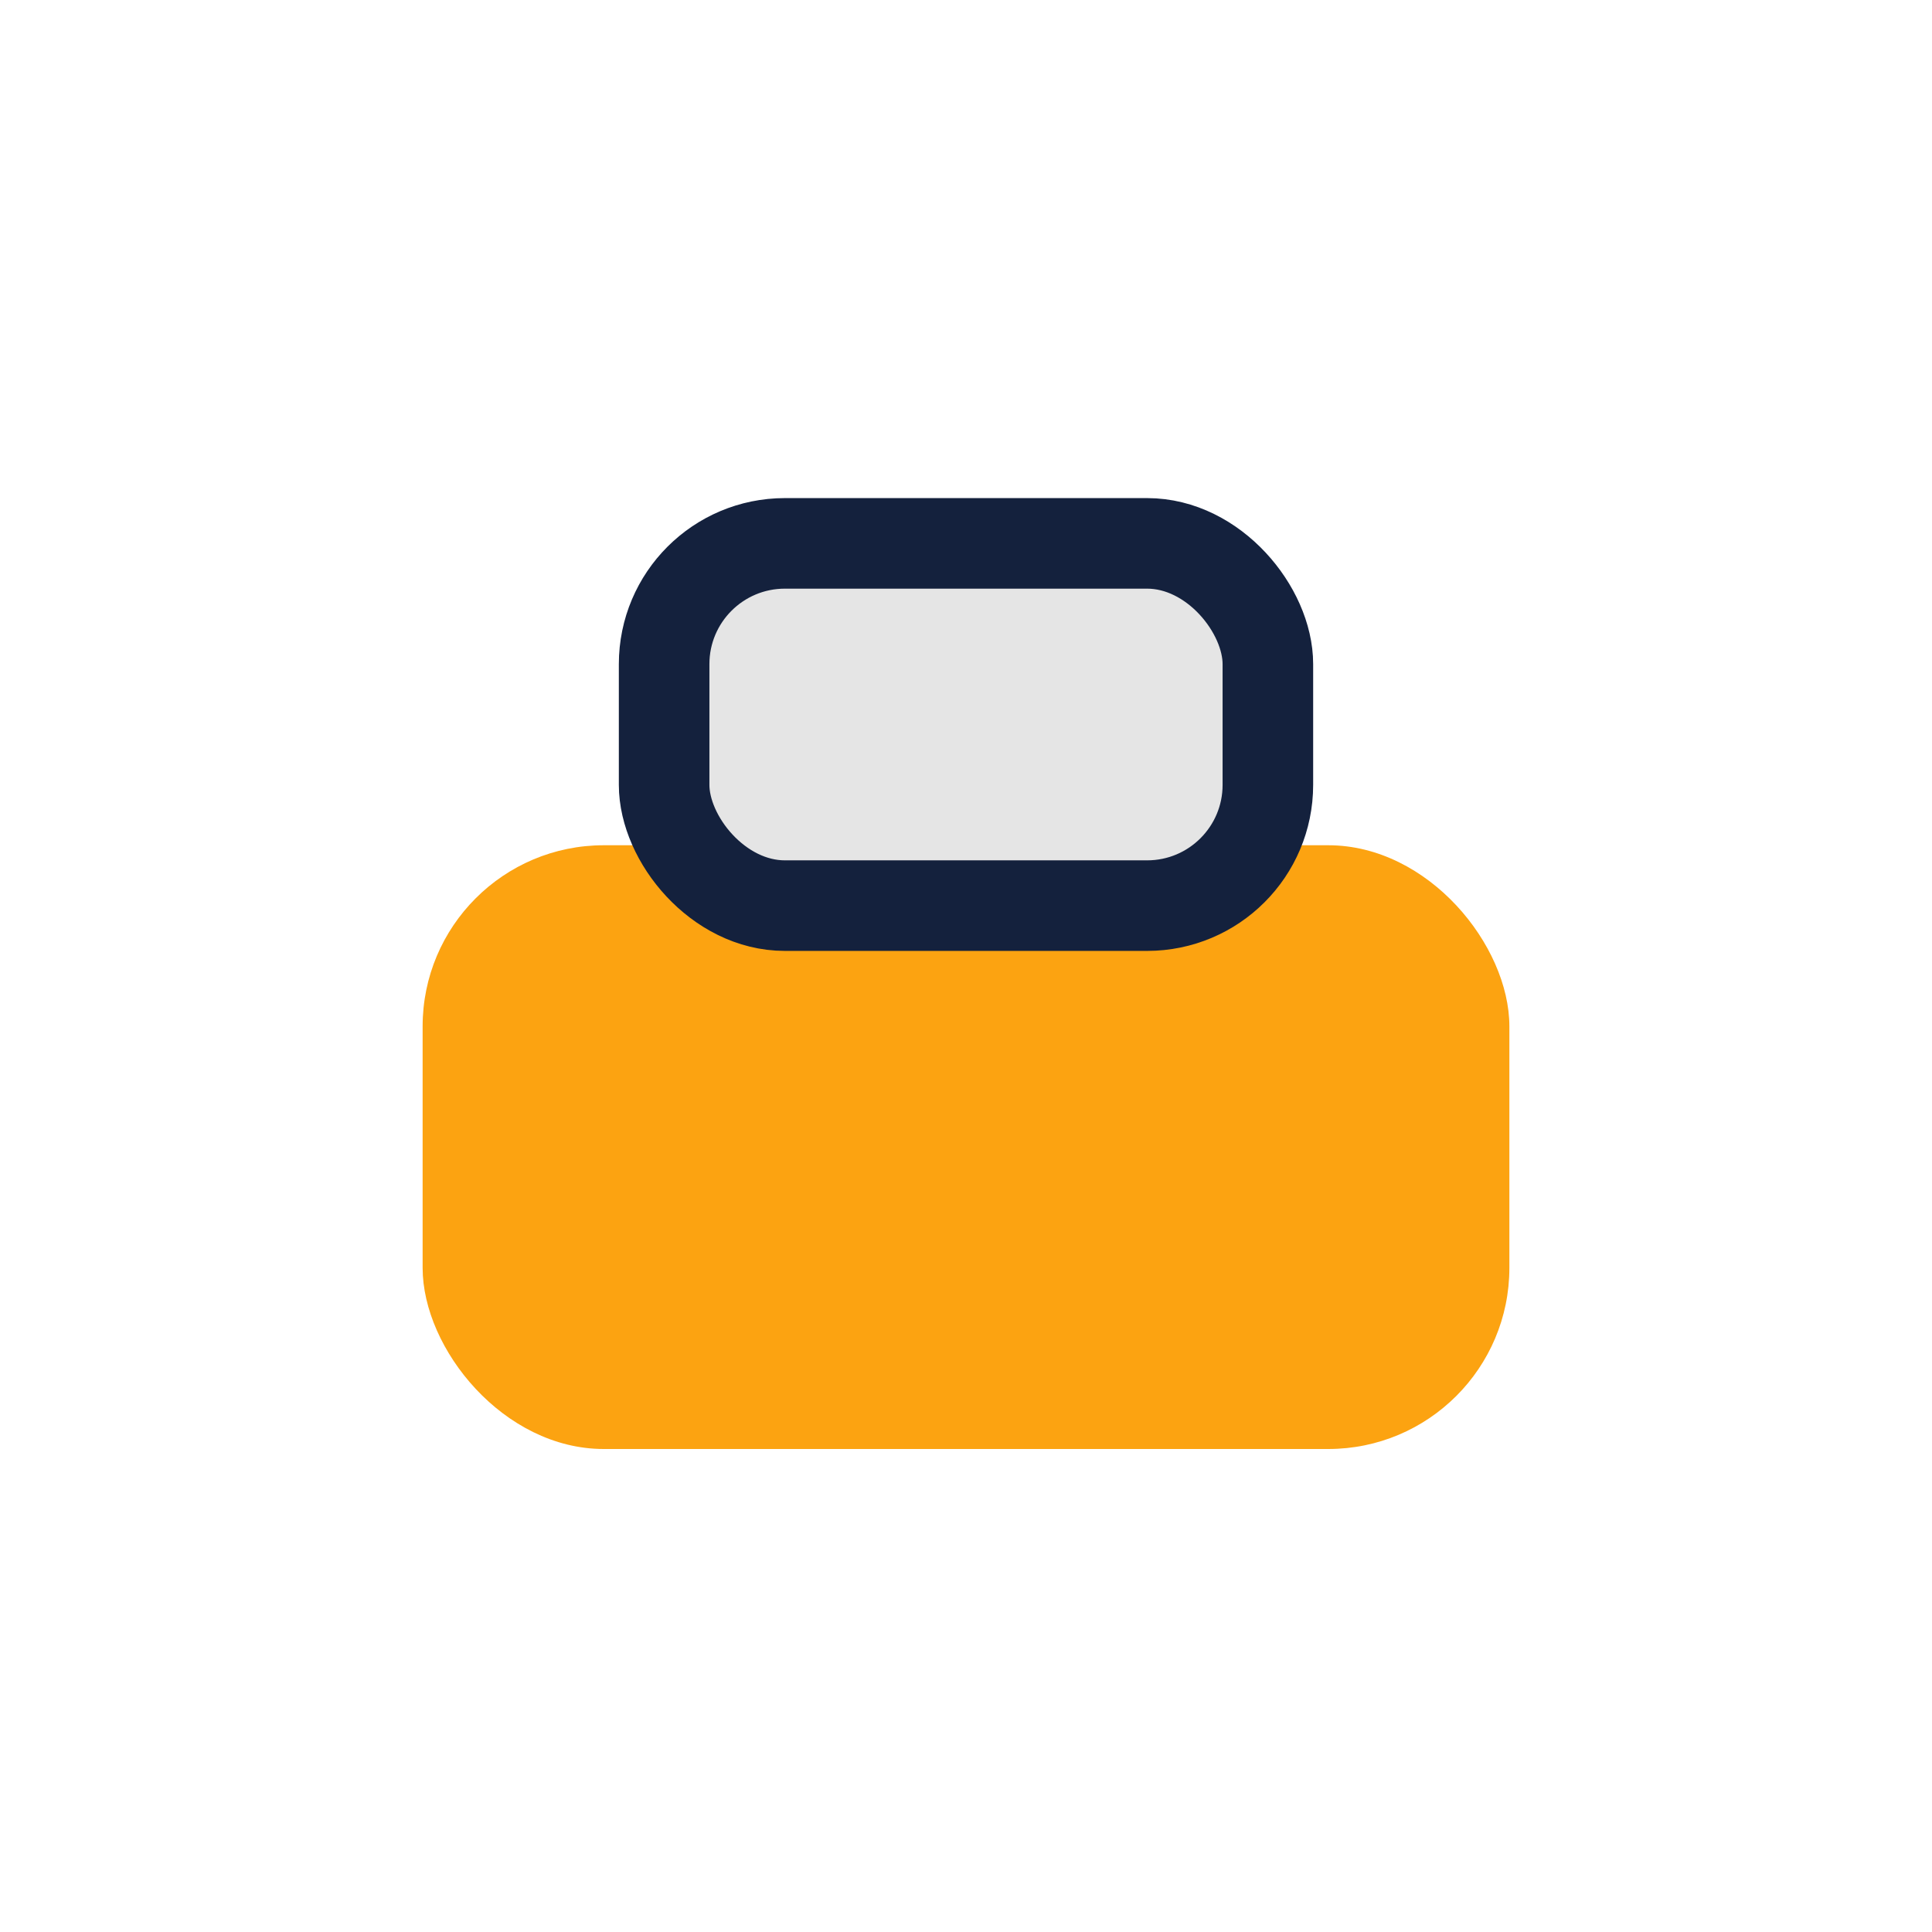
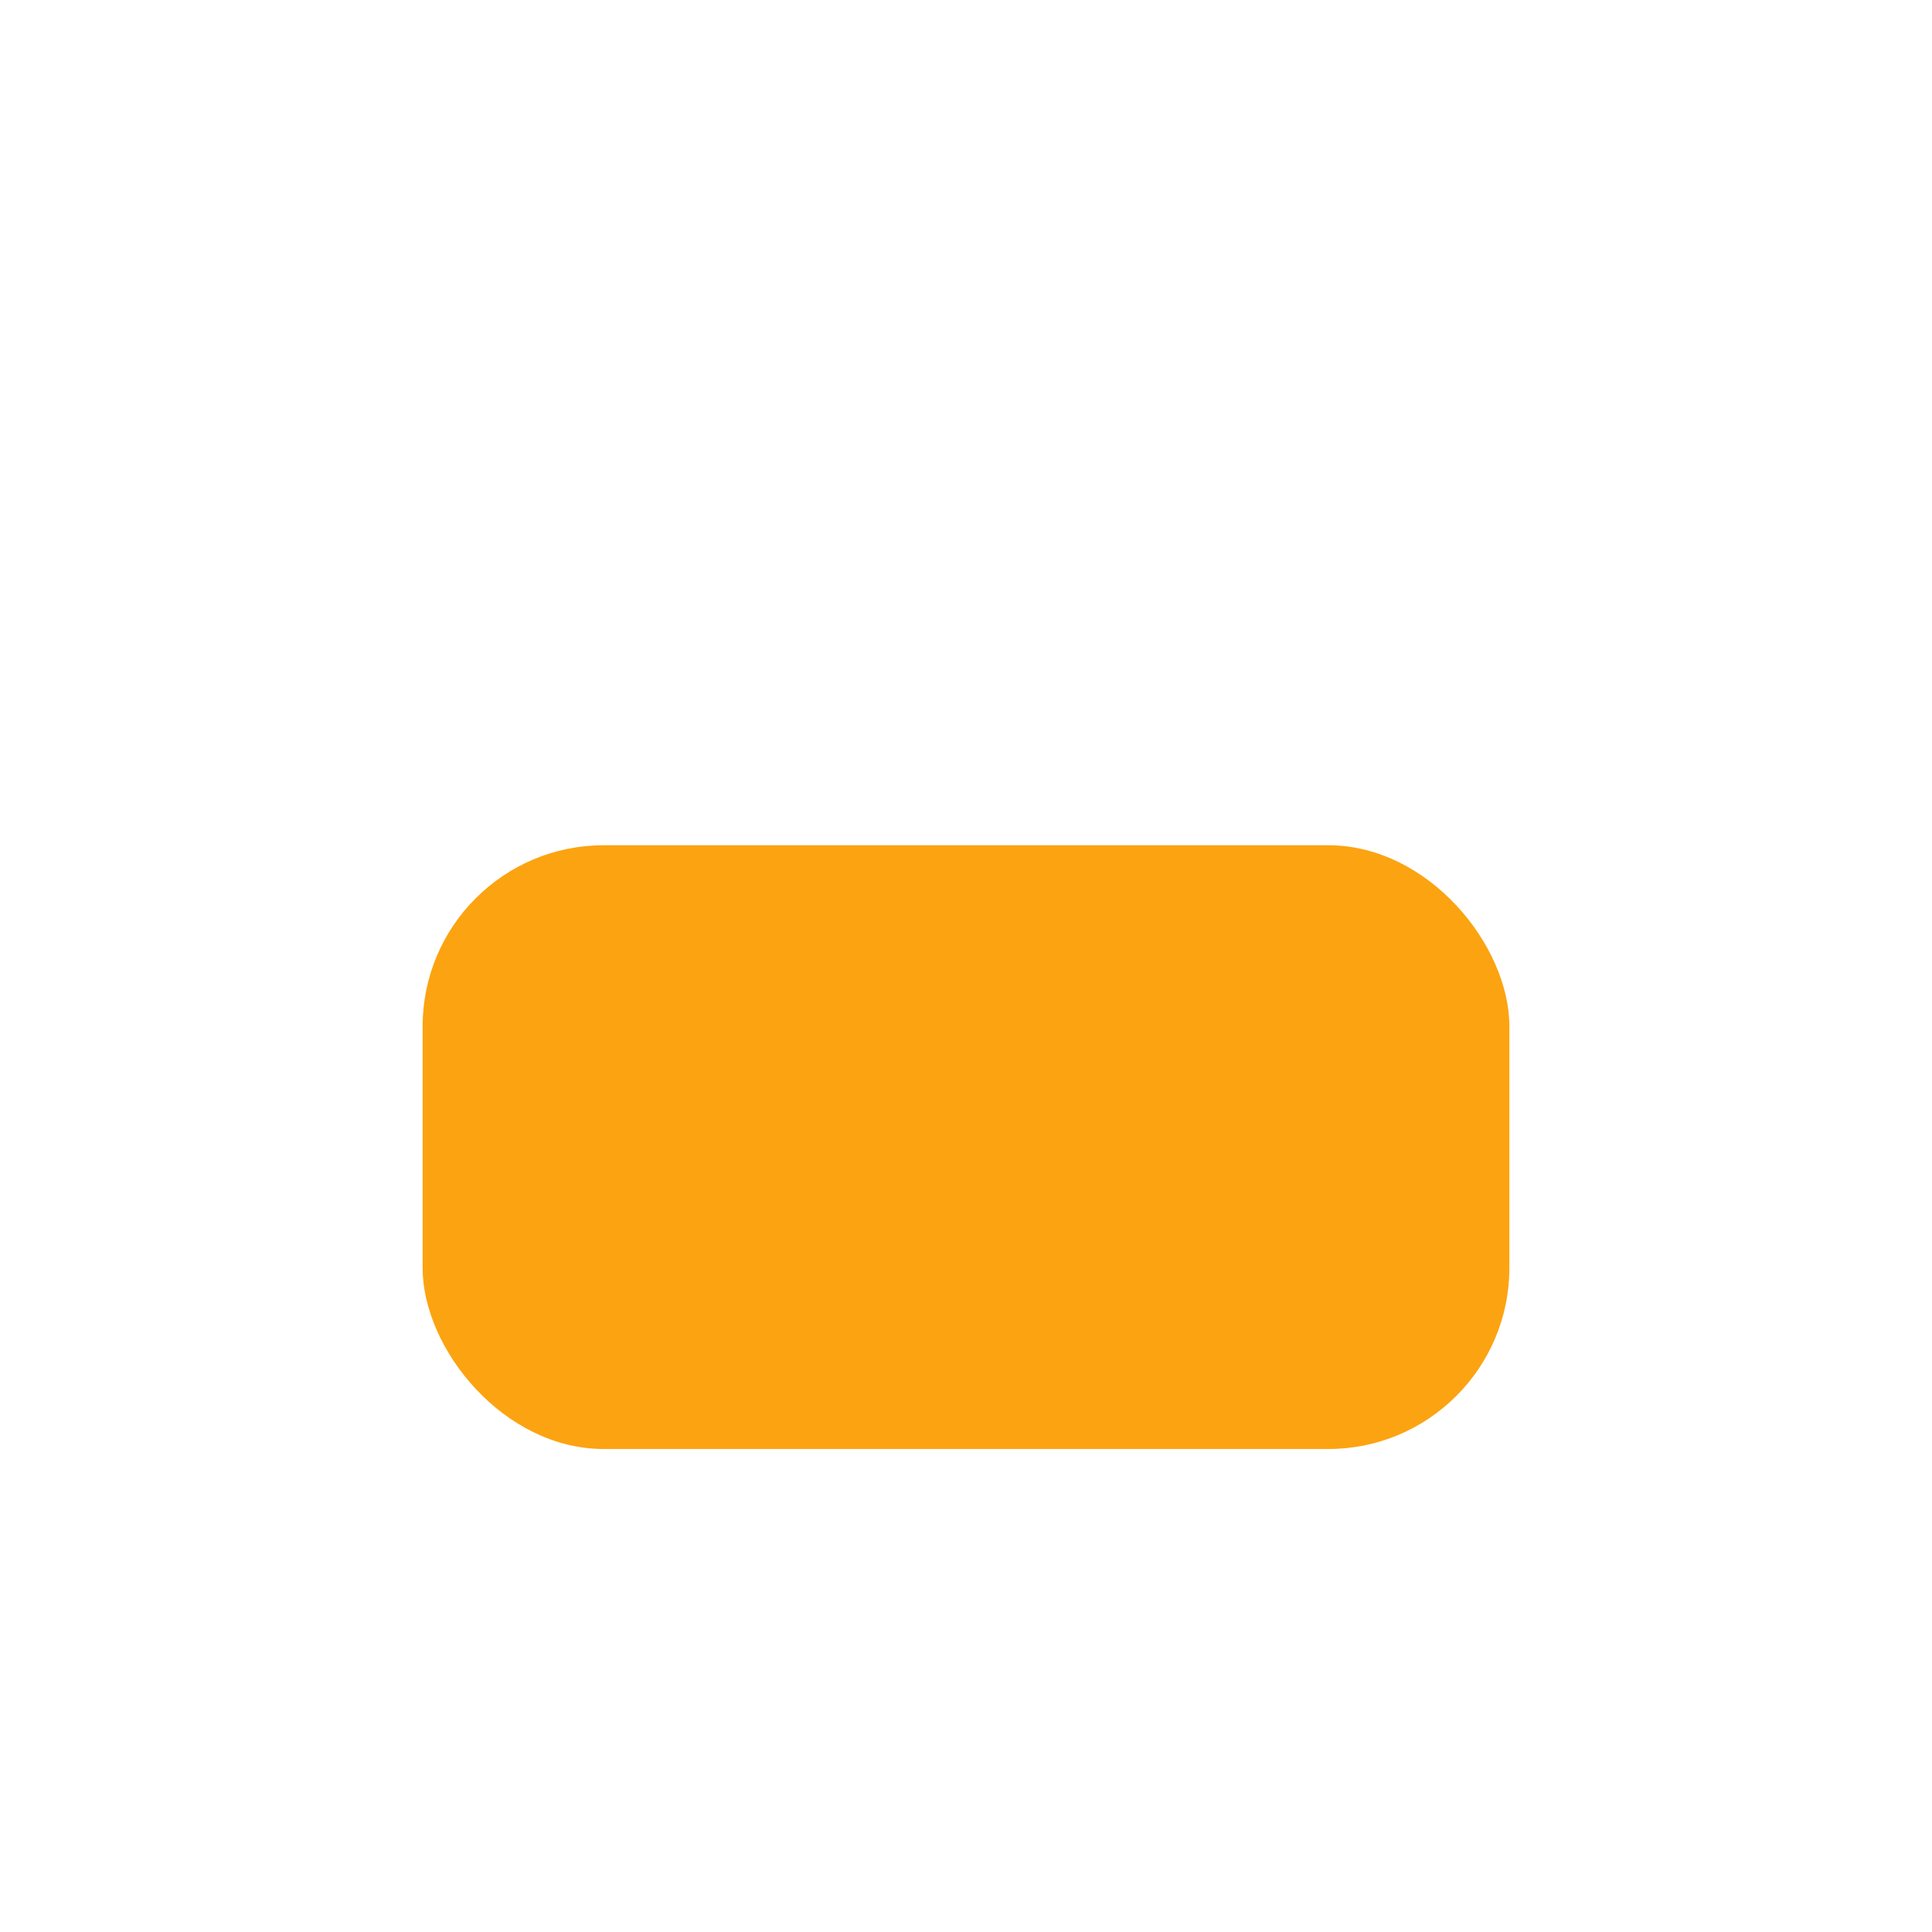
<svg xmlns="http://www.w3.org/2000/svg" width="32" height="32" viewBox="0 0 32 32">
  <rect x="7" y="14" width="18" height="10" rx="3" fill="#FCA311" />
-   <rect x="11" y="9" width="10" height="6" rx="2" fill="#E5E5E5" stroke="#14213D" stroke-width="1.5" />
</svg>